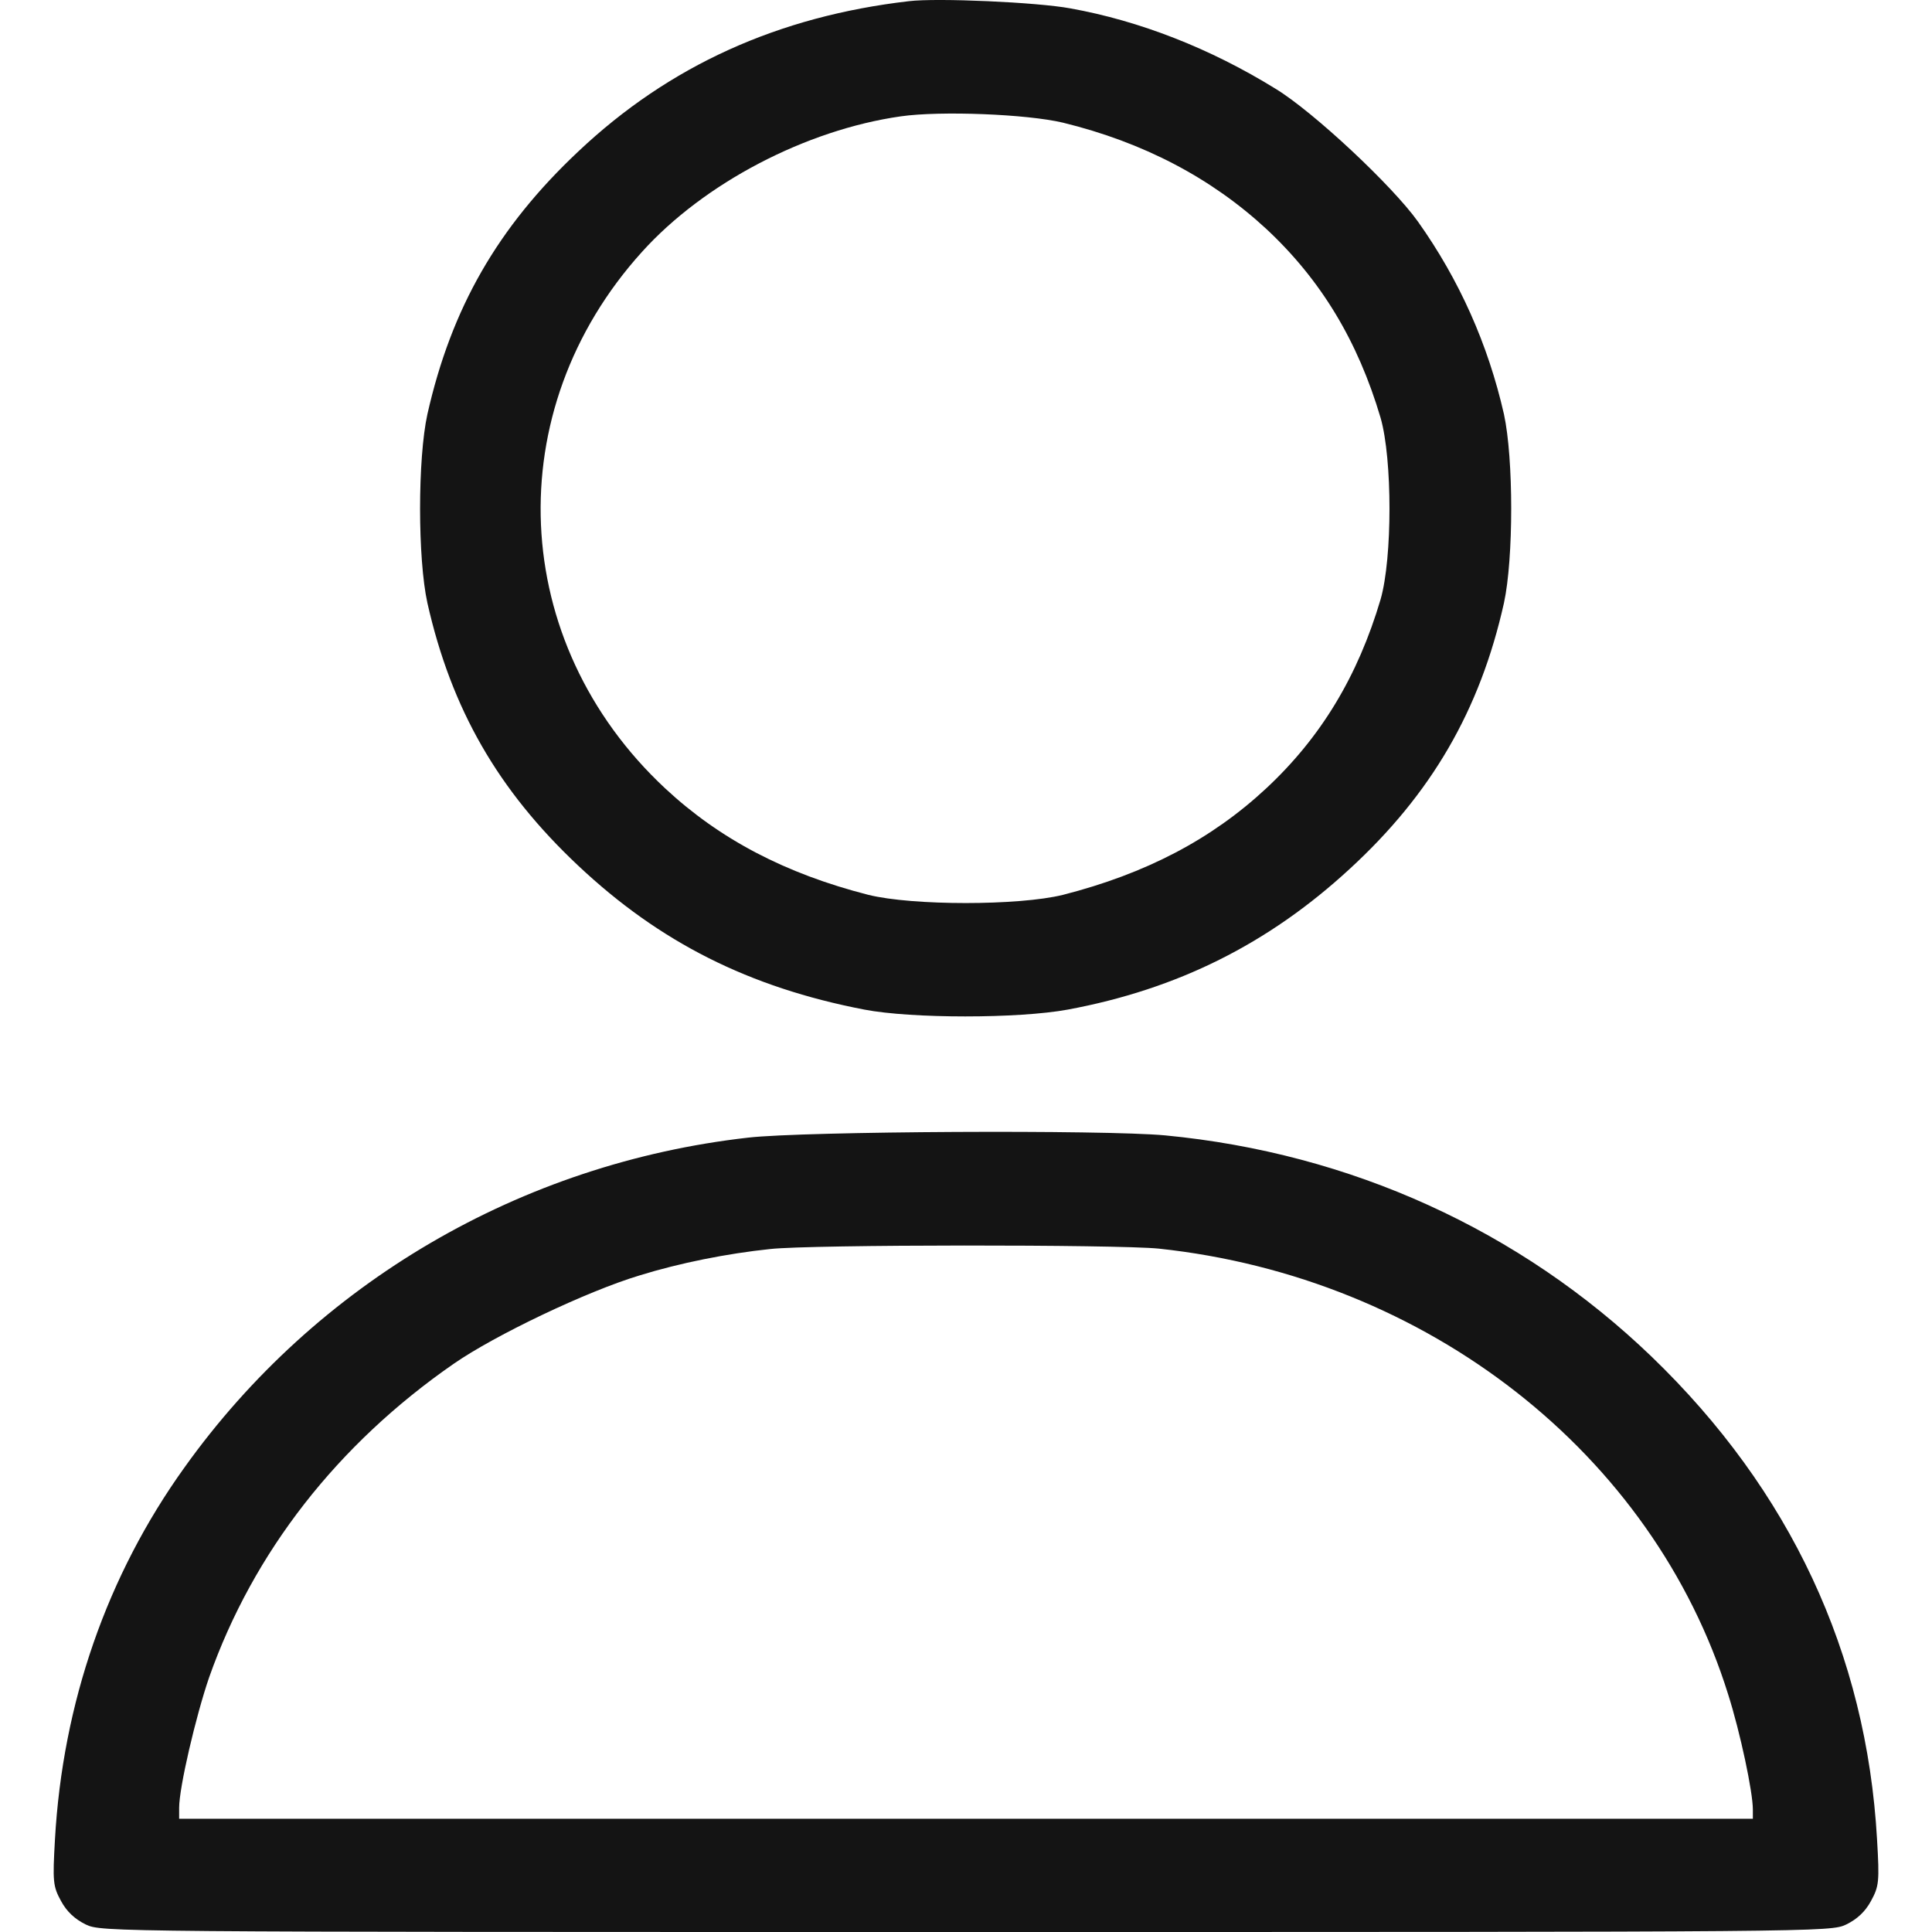
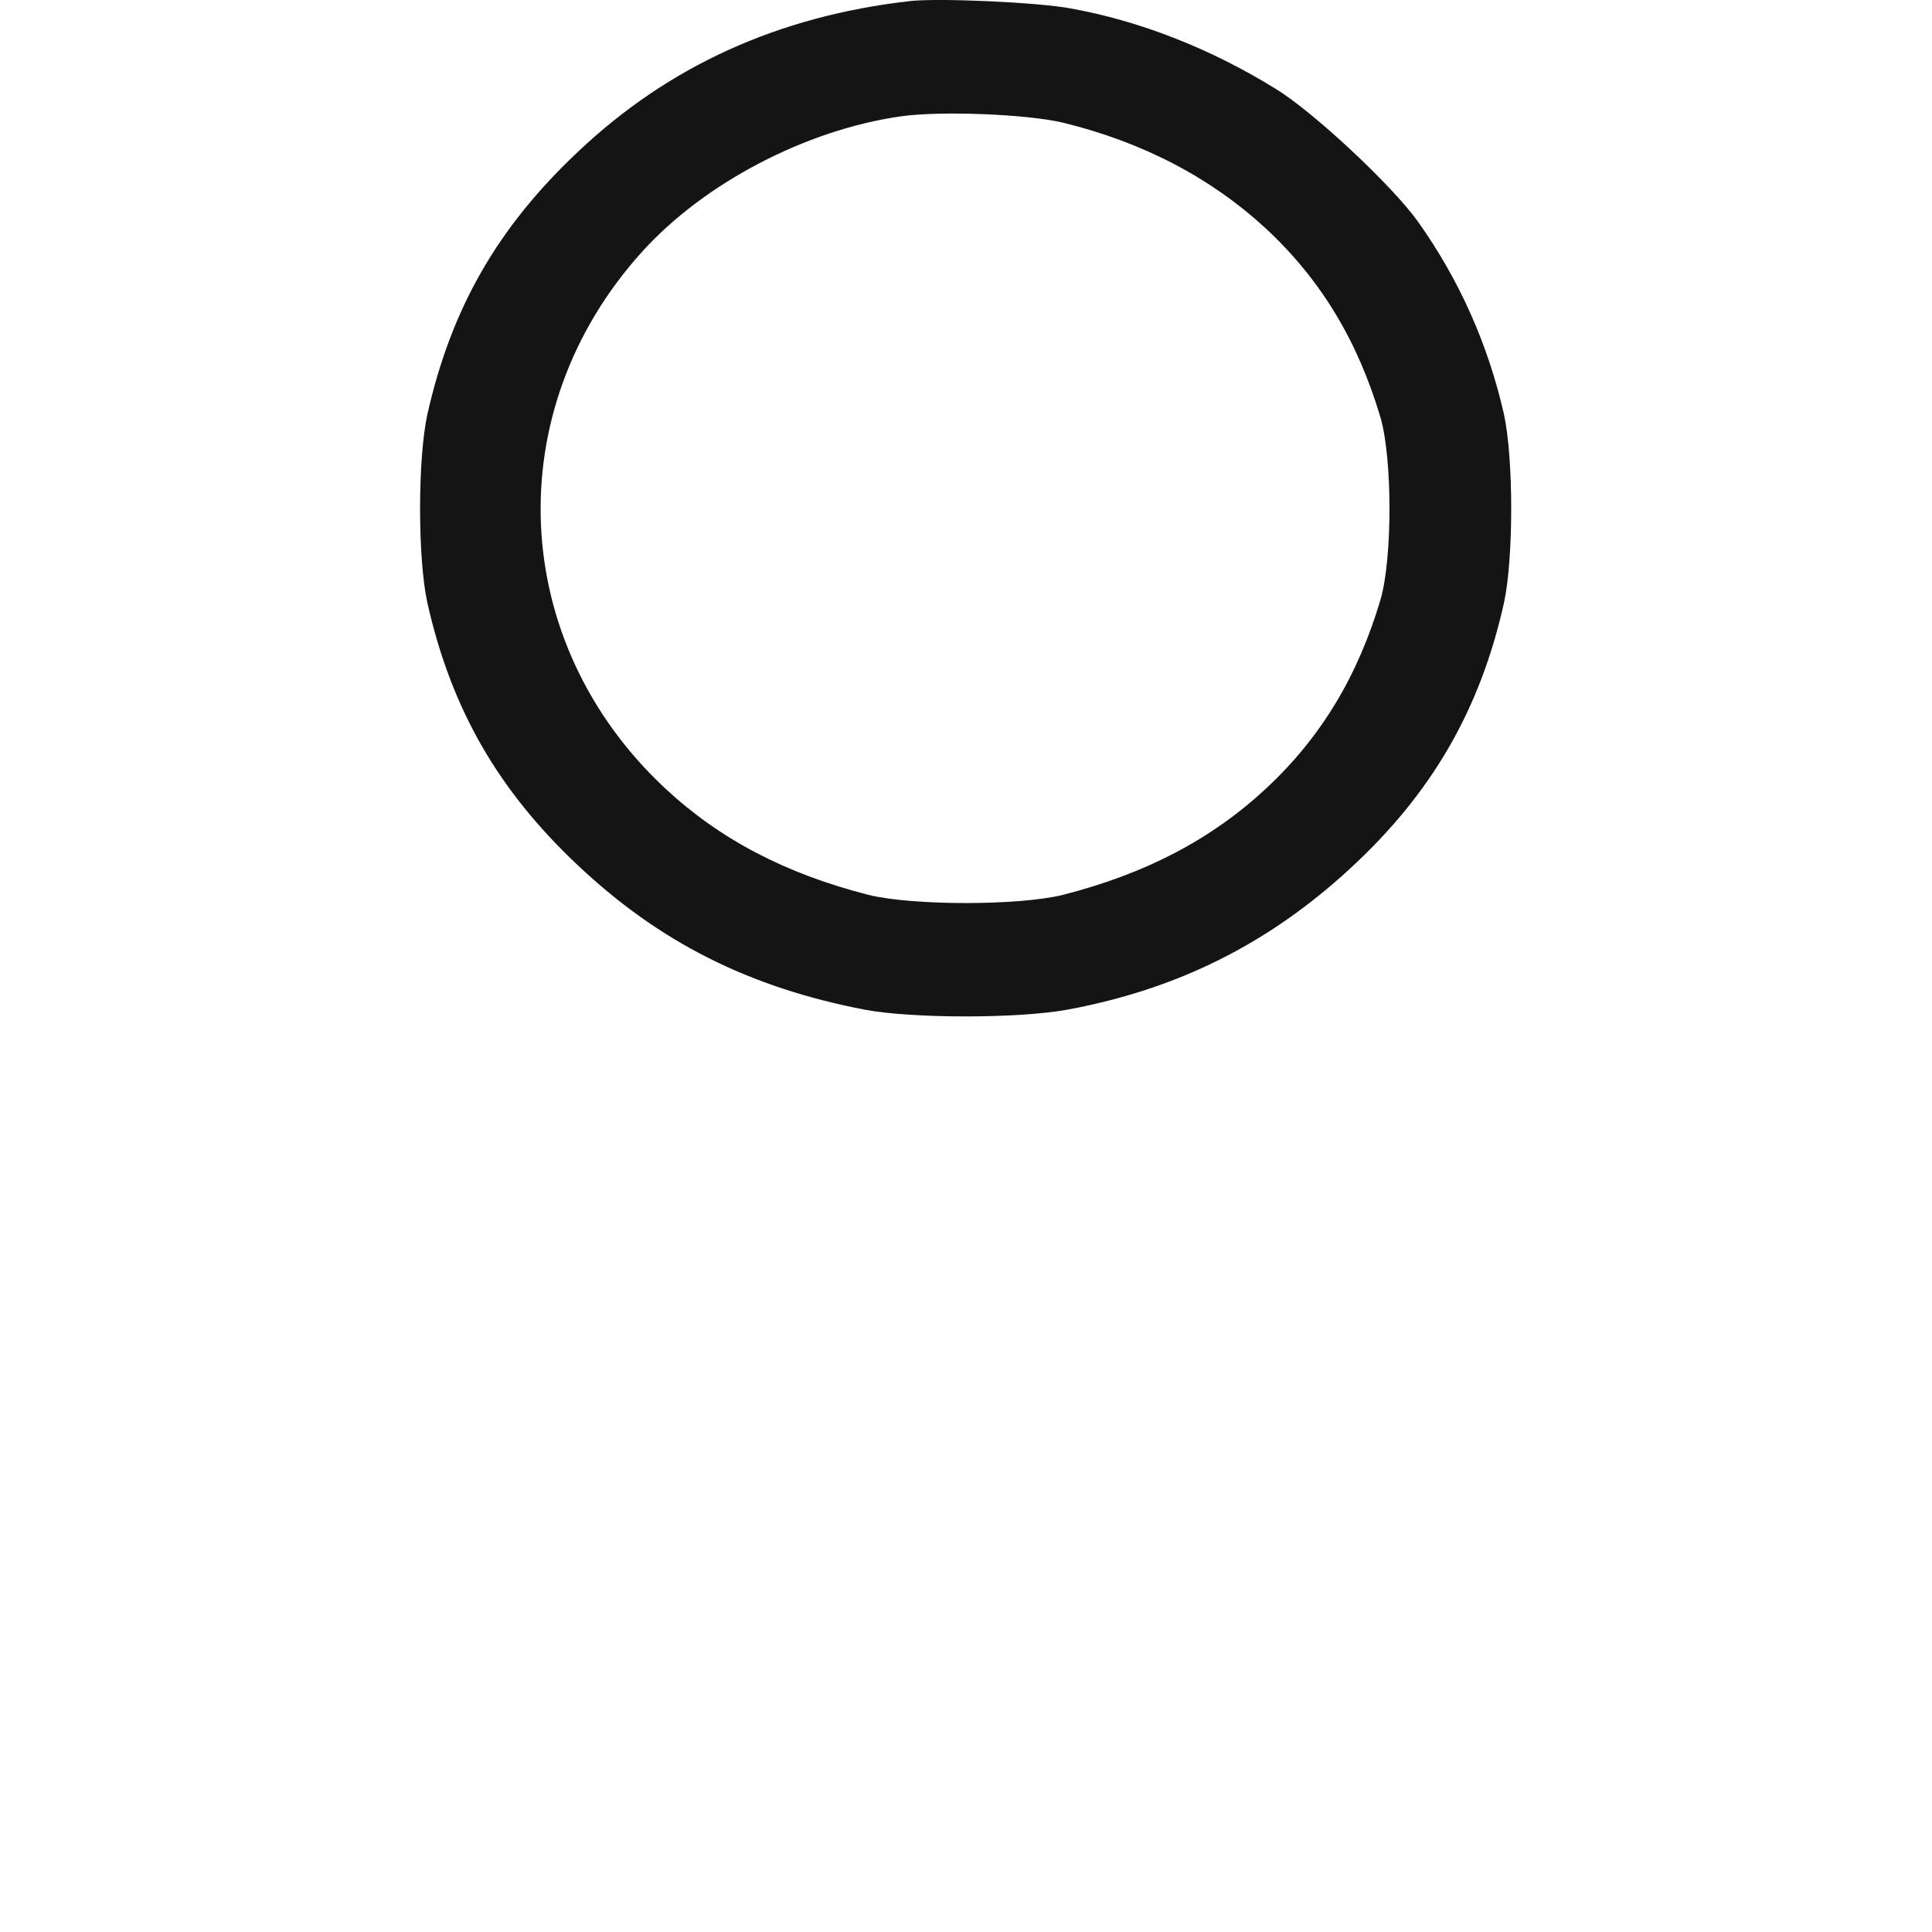
<svg xmlns="http://www.w3.org/2000/svg" width="18" height="18" viewBox="0 0 18 18" fill="none">
  <path d="M8.468 0.011C7.251 0.152 6.234 0.612 5.388 1.411C4.636 2.118 4.205 2.871 3.982 3.859C3.891 4.274 3.891 5.203 3.982 5.618C4.205 6.606 4.64 7.363 5.388 8.066C6.147 8.78 6.979 9.199 8.052 9.406C8.494 9.491 9.488 9.491 9.949 9.406C10.97 9.216 11.816 8.794 12.572 8.098C13.335 7.398 13.789 6.617 14.012 5.618C14.102 5.203 14.102 4.274 14.012 3.859C13.864 3.208 13.596 2.607 13.211 2.065C12.973 1.731 12.236 1.041 11.884 0.827C11.276 0.451 10.618 0.194 9.972 0.078C9.666 0.021 8.732 -0.021 8.468 0.011ZM9.904 1.143C10.652 1.326 11.283 1.657 11.797 2.132C12.307 2.607 12.651 3.177 12.863 3.894C12.973 4.278 12.973 5.199 12.863 5.583C12.651 6.3 12.307 6.87 11.797 7.345C11.287 7.82 10.675 8.14 9.904 8.337C9.492 8.439 8.502 8.439 8.09 8.337C7.319 8.14 6.707 7.82 6.197 7.345C4.738 5.984 4.643 3.827 5.981 2.347C6.559 1.706 7.508 1.21 8.392 1.084C8.763 1.031 9.568 1.063 9.904 1.143Z" fill="#141414" />
-   <path d="M6.971 10.599C4.854 10.838 2.946 11.953 1.718 13.673C0.996 14.679 0.584 15.868 0.512 17.138C0.49 17.529 0.493 17.574 0.569 17.712C0.622 17.81 0.697 17.88 0.799 17.93C0.947 18 1.003 18 9 18C16.997 18 17.053 18 17.201 17.93C17.303 17.88 17.378 17.81 17.431 17.712C17.507 17.574 17.511 17.529 17.488 17.138C17.39 15.404 16.679 13.884 15.387 12.639C14.162 11.461 12.583 10.743 10.855 10.578C10.285 10.525 7.496 10.539 6.971 10.599ZM10.795 11.633C13.301 11.9 15.402 13.543 16.101 15.787C16.214 16.143 16.331 16.695 16.331 16.86V16.945H9H1.669V16.843C1.669 16.653 1.824 15.991 1.948 15.629C2.36 14.461 3.146 13.455 4.227 12.706C4.612 12.439 5.467 12.031 5.958 11.883C6.332 11.767 6.774 11.679 7.175 11.637C7.56 11.594 10.402 11.594 10.795 11.633Z" fill="#141414" />
</svg>